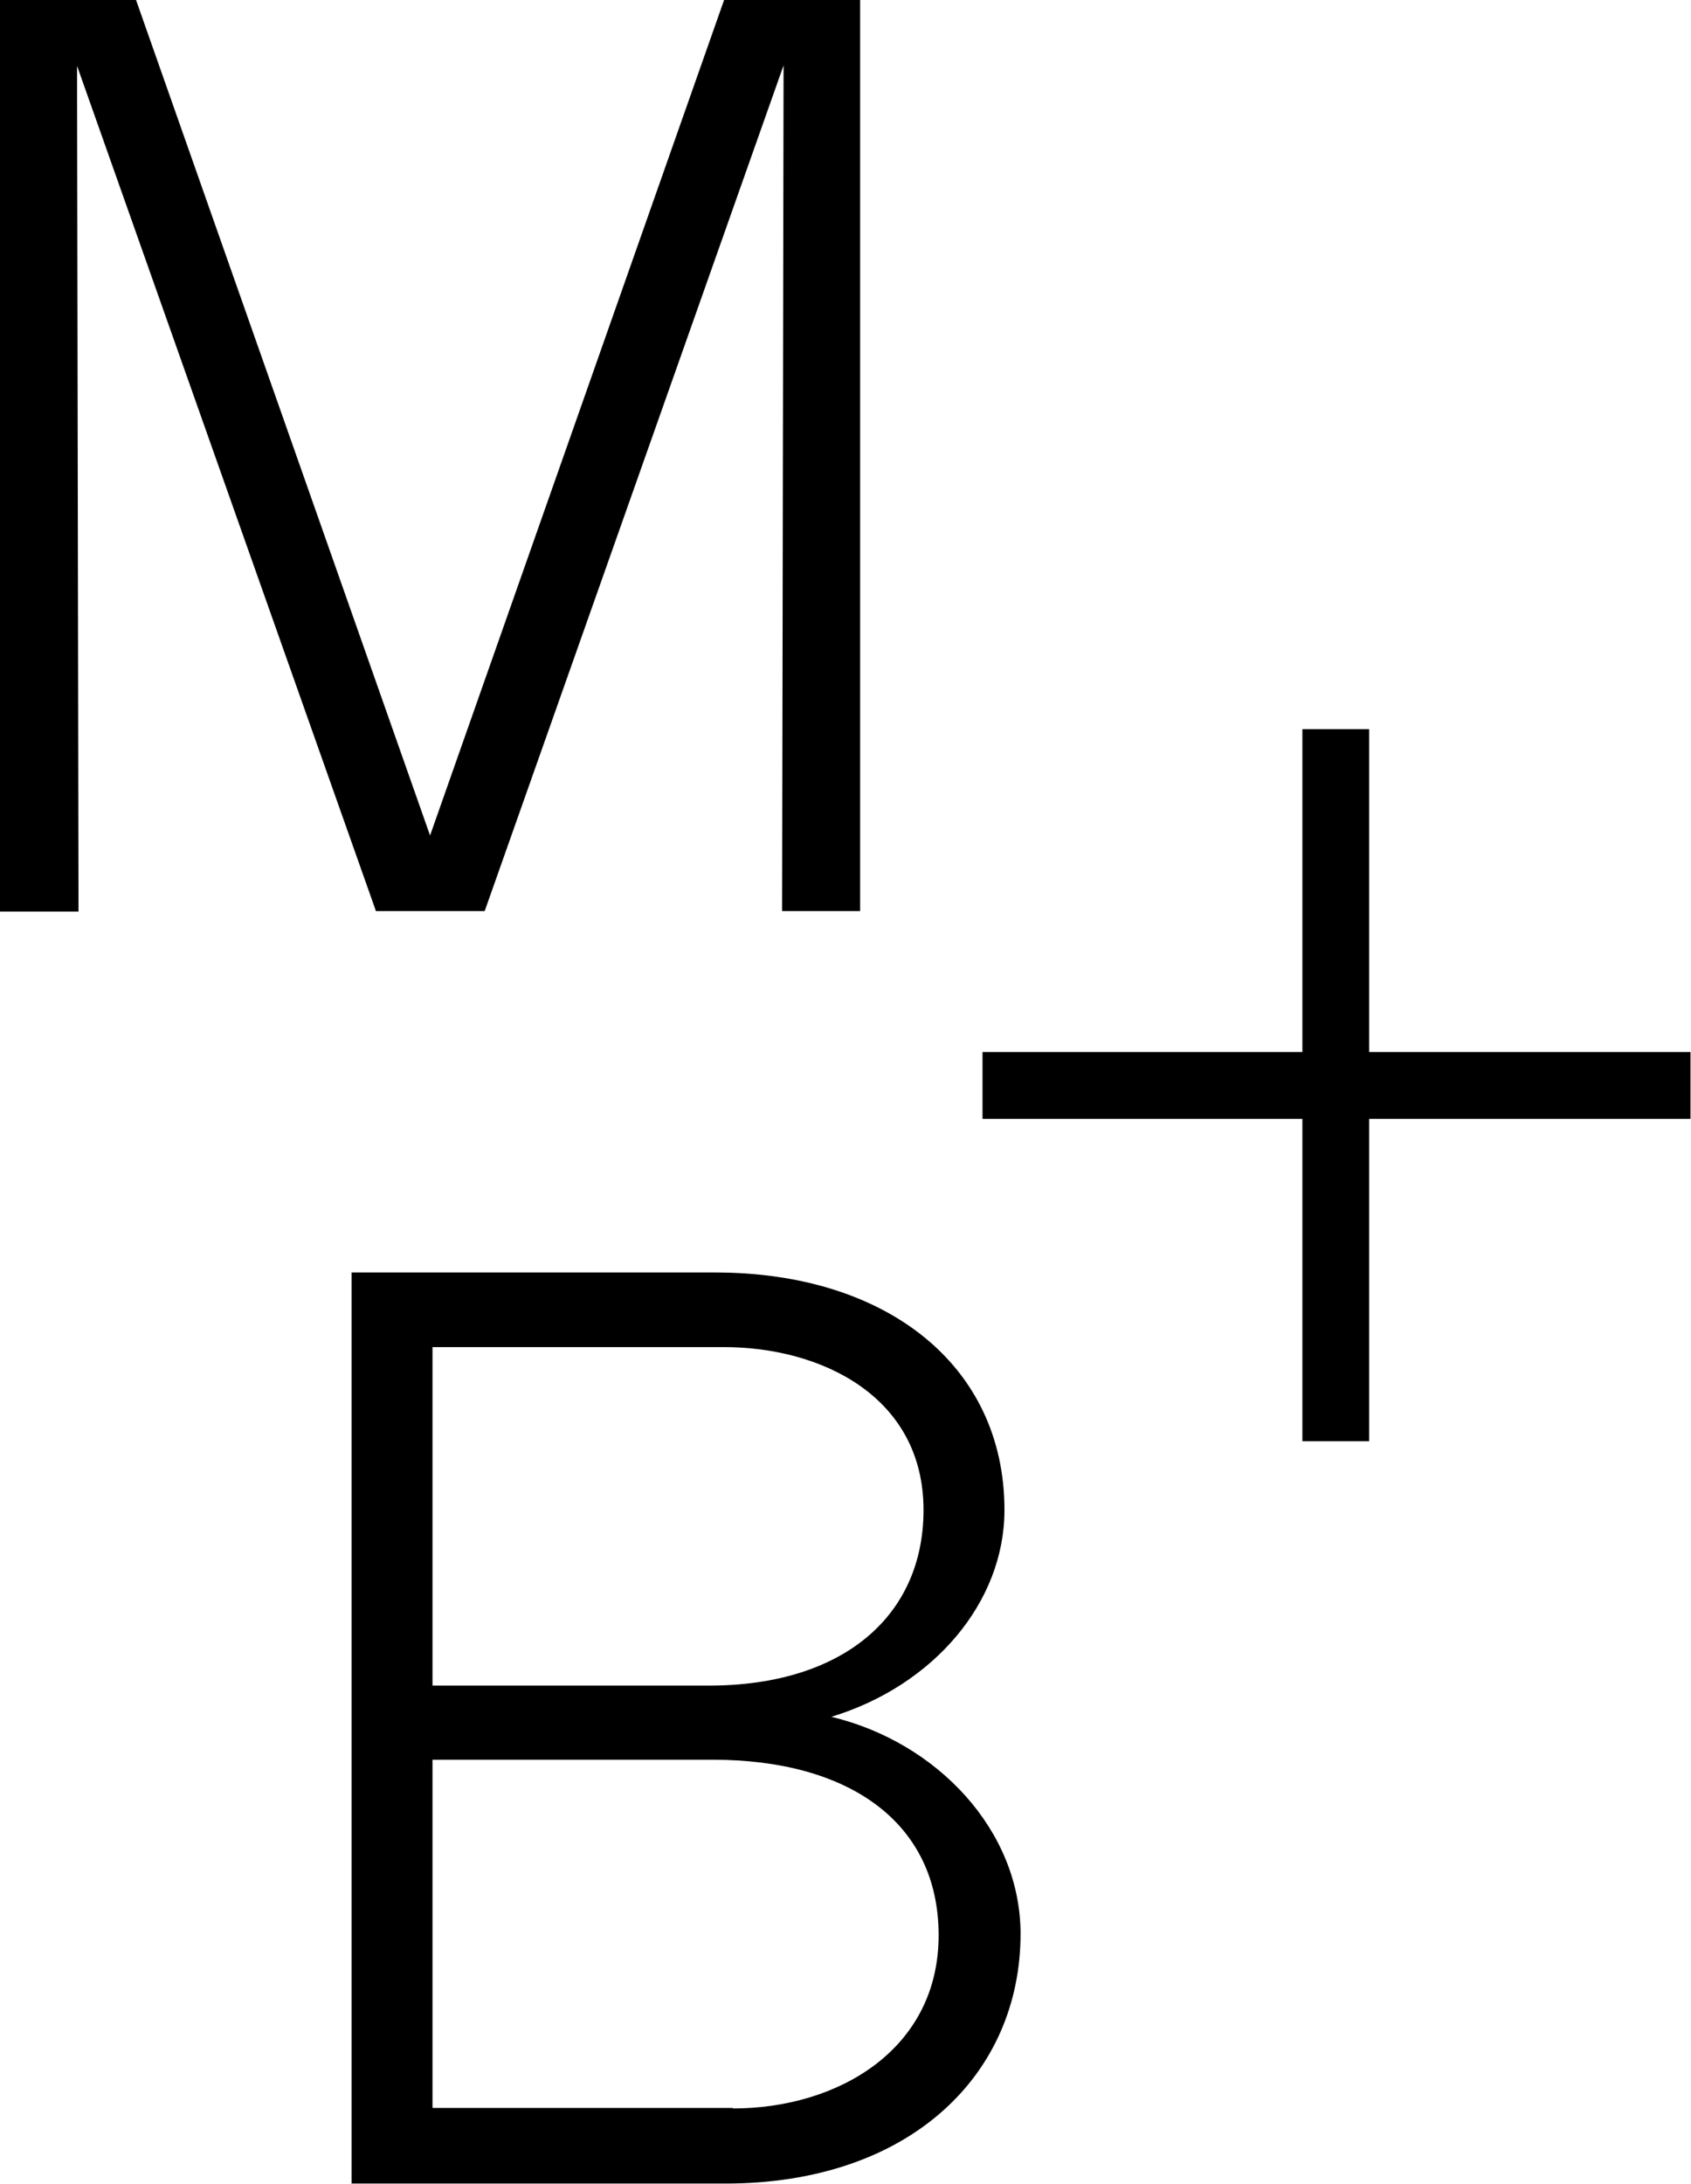
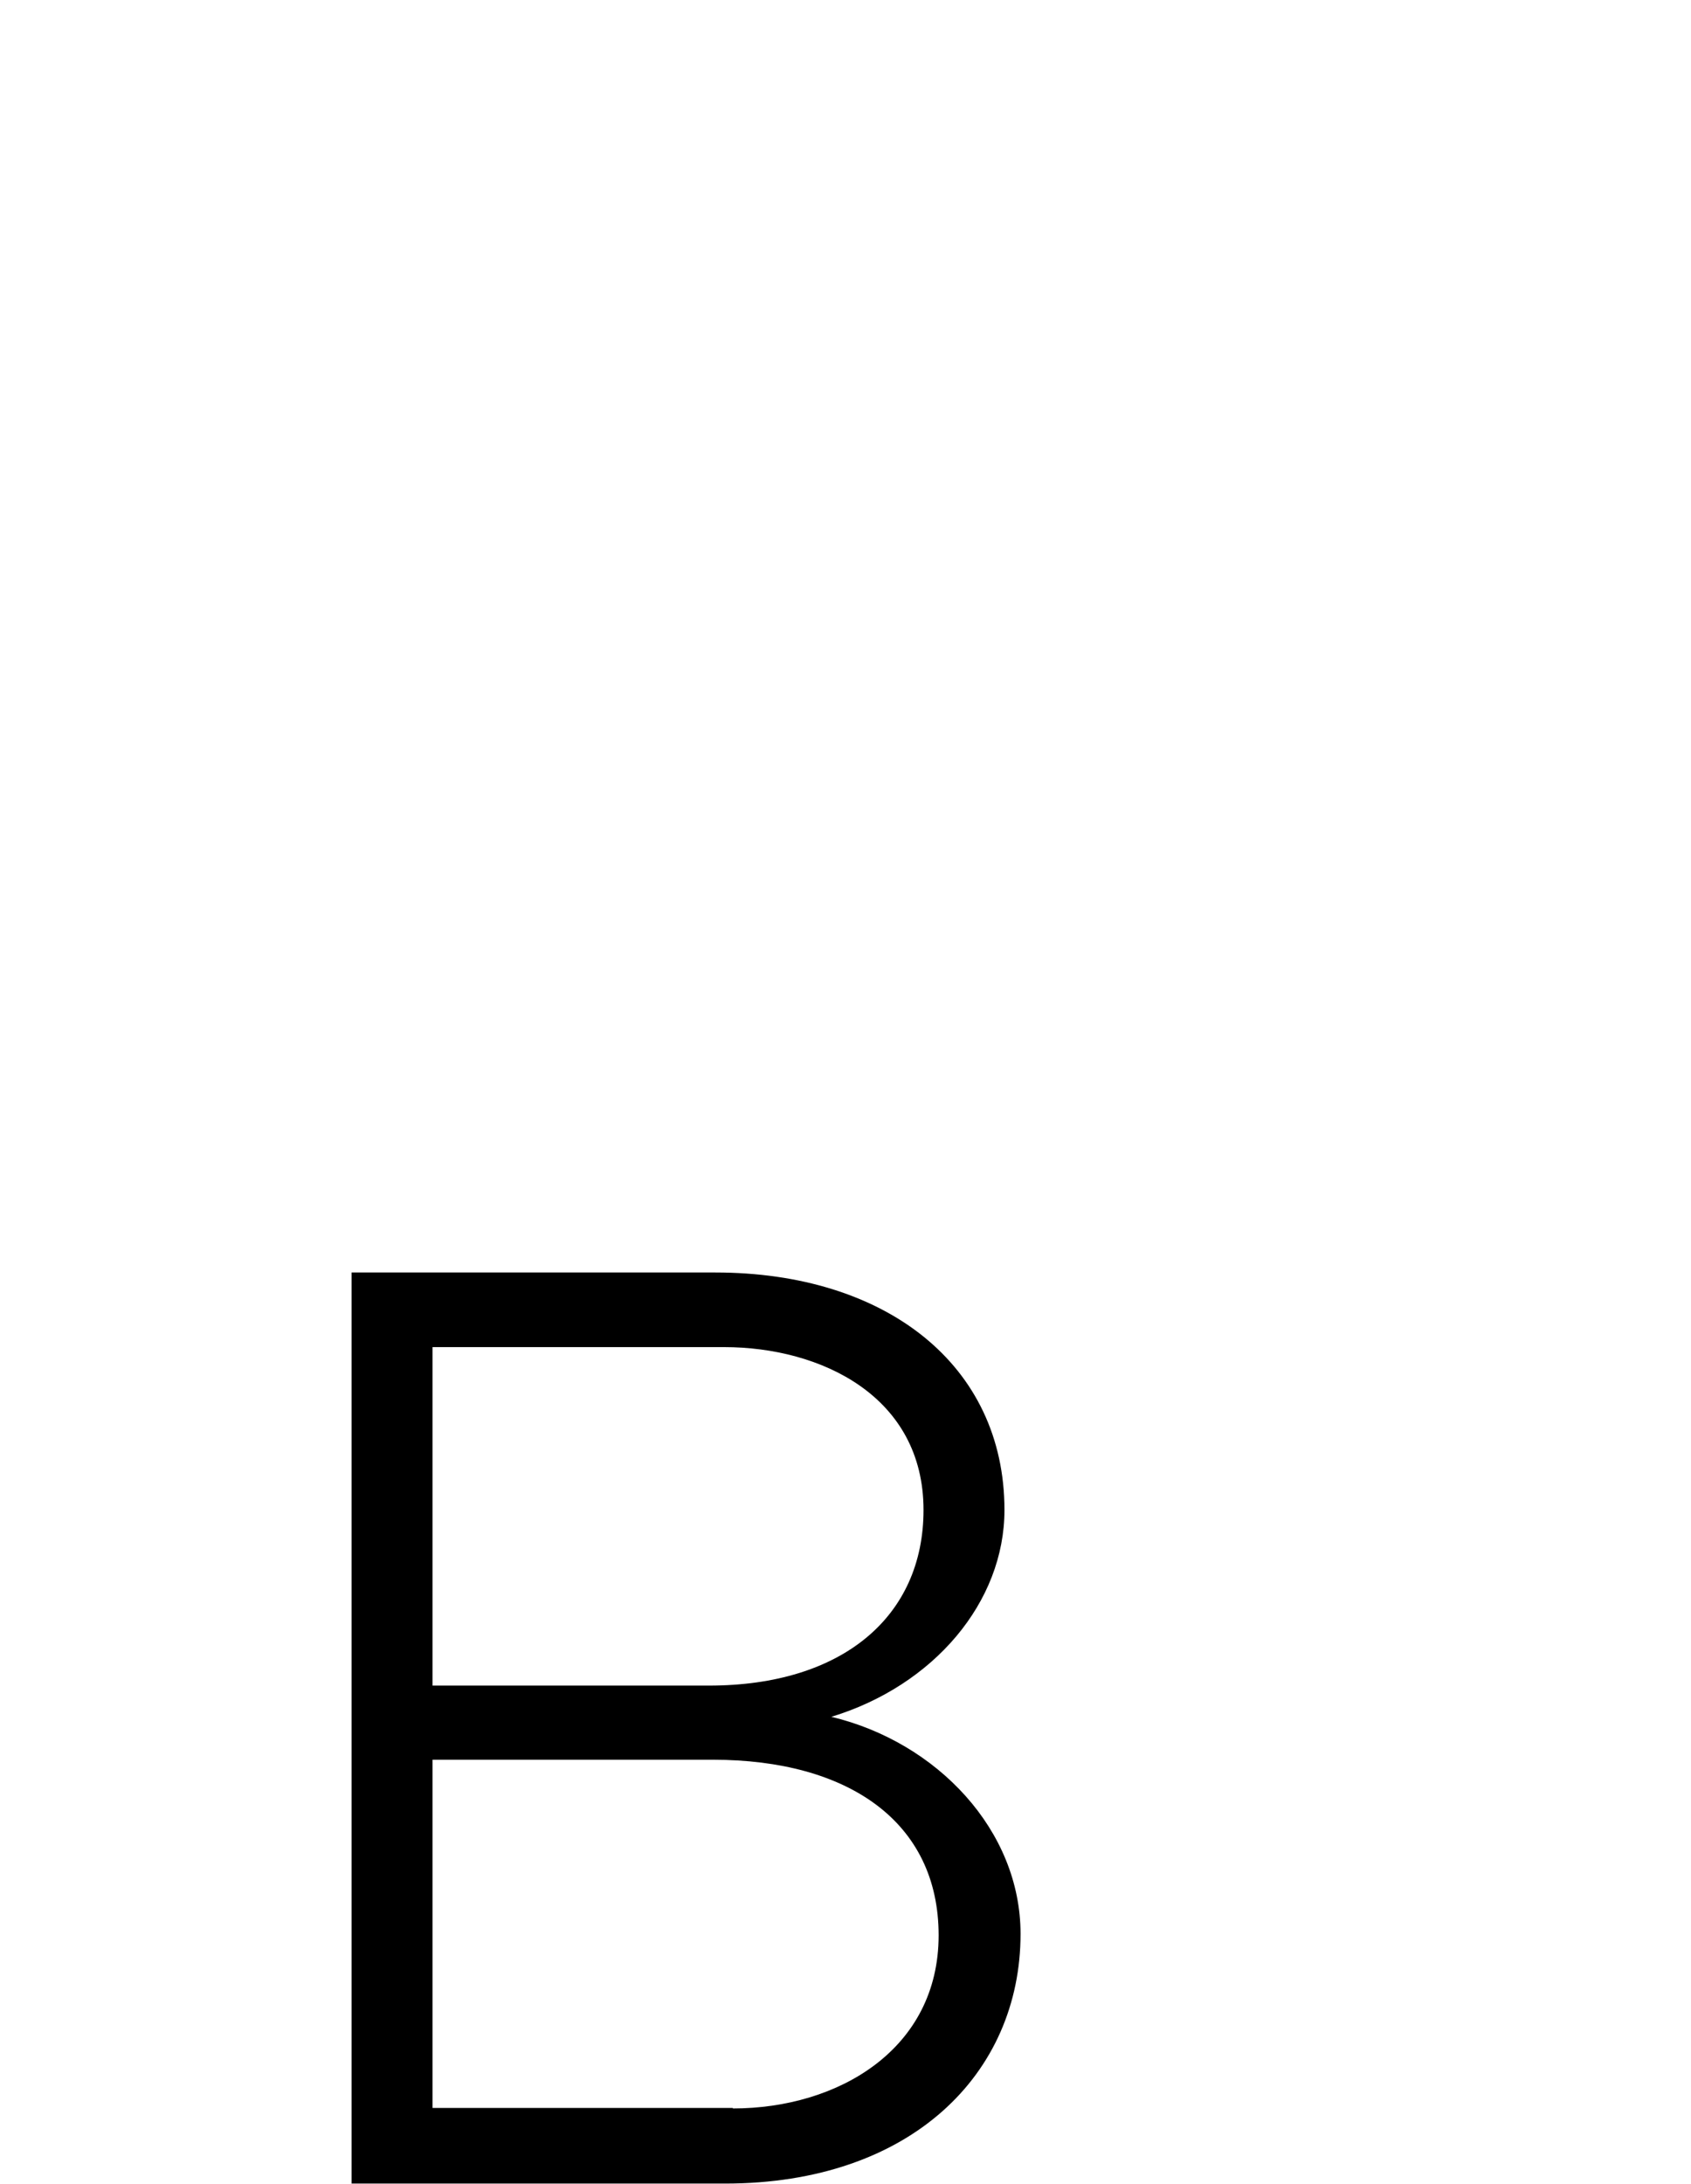
<svg xmlns="http://www.w3.org/2000/svg" id="Capa_2" data-name="Capa 2" viewBox="0 0 34.68 44.78">
  <g id="Layer_1" data-name="Layer 1">
-     <path d="M0,0h2.79l6.03,17.13L14.85,0h2.79v18.68h-1.6l.03-17.34-6.13,17.34h-2.23L1.58,1.35l.03,17.34H0V0Z" />
    <path d="M7.22,26.09h7.45c3.49,0,5.93,1.89,5.93,4.87,0,1.89-1.45,3.6-3.55,4.24,2.17.52,3.88,2.33,3.88,4.45,0,2.87-2.25,5.12-6.06,5.12h-7.66v-18.68ZM14.54,34.56c2.74,0,4.4-1.42,4.4-3.6,0-2.33-2.1-3.34-4.09-3.34h-5.98v6.94h5.67ZM15.03,43.23c2.17,0,4.22-1.22,4.22-3.55s-1.86-3.6-4.63-3.6h-5.75v7.14h6.16Z" />
-     <path d="M26.71,22.94h-6.56v-1.37h6.56v-6.62h1.37v6.62h6.59v1.37h-6.59v6.61h-1.37v-6.61Z" />
  </g>
</svg>